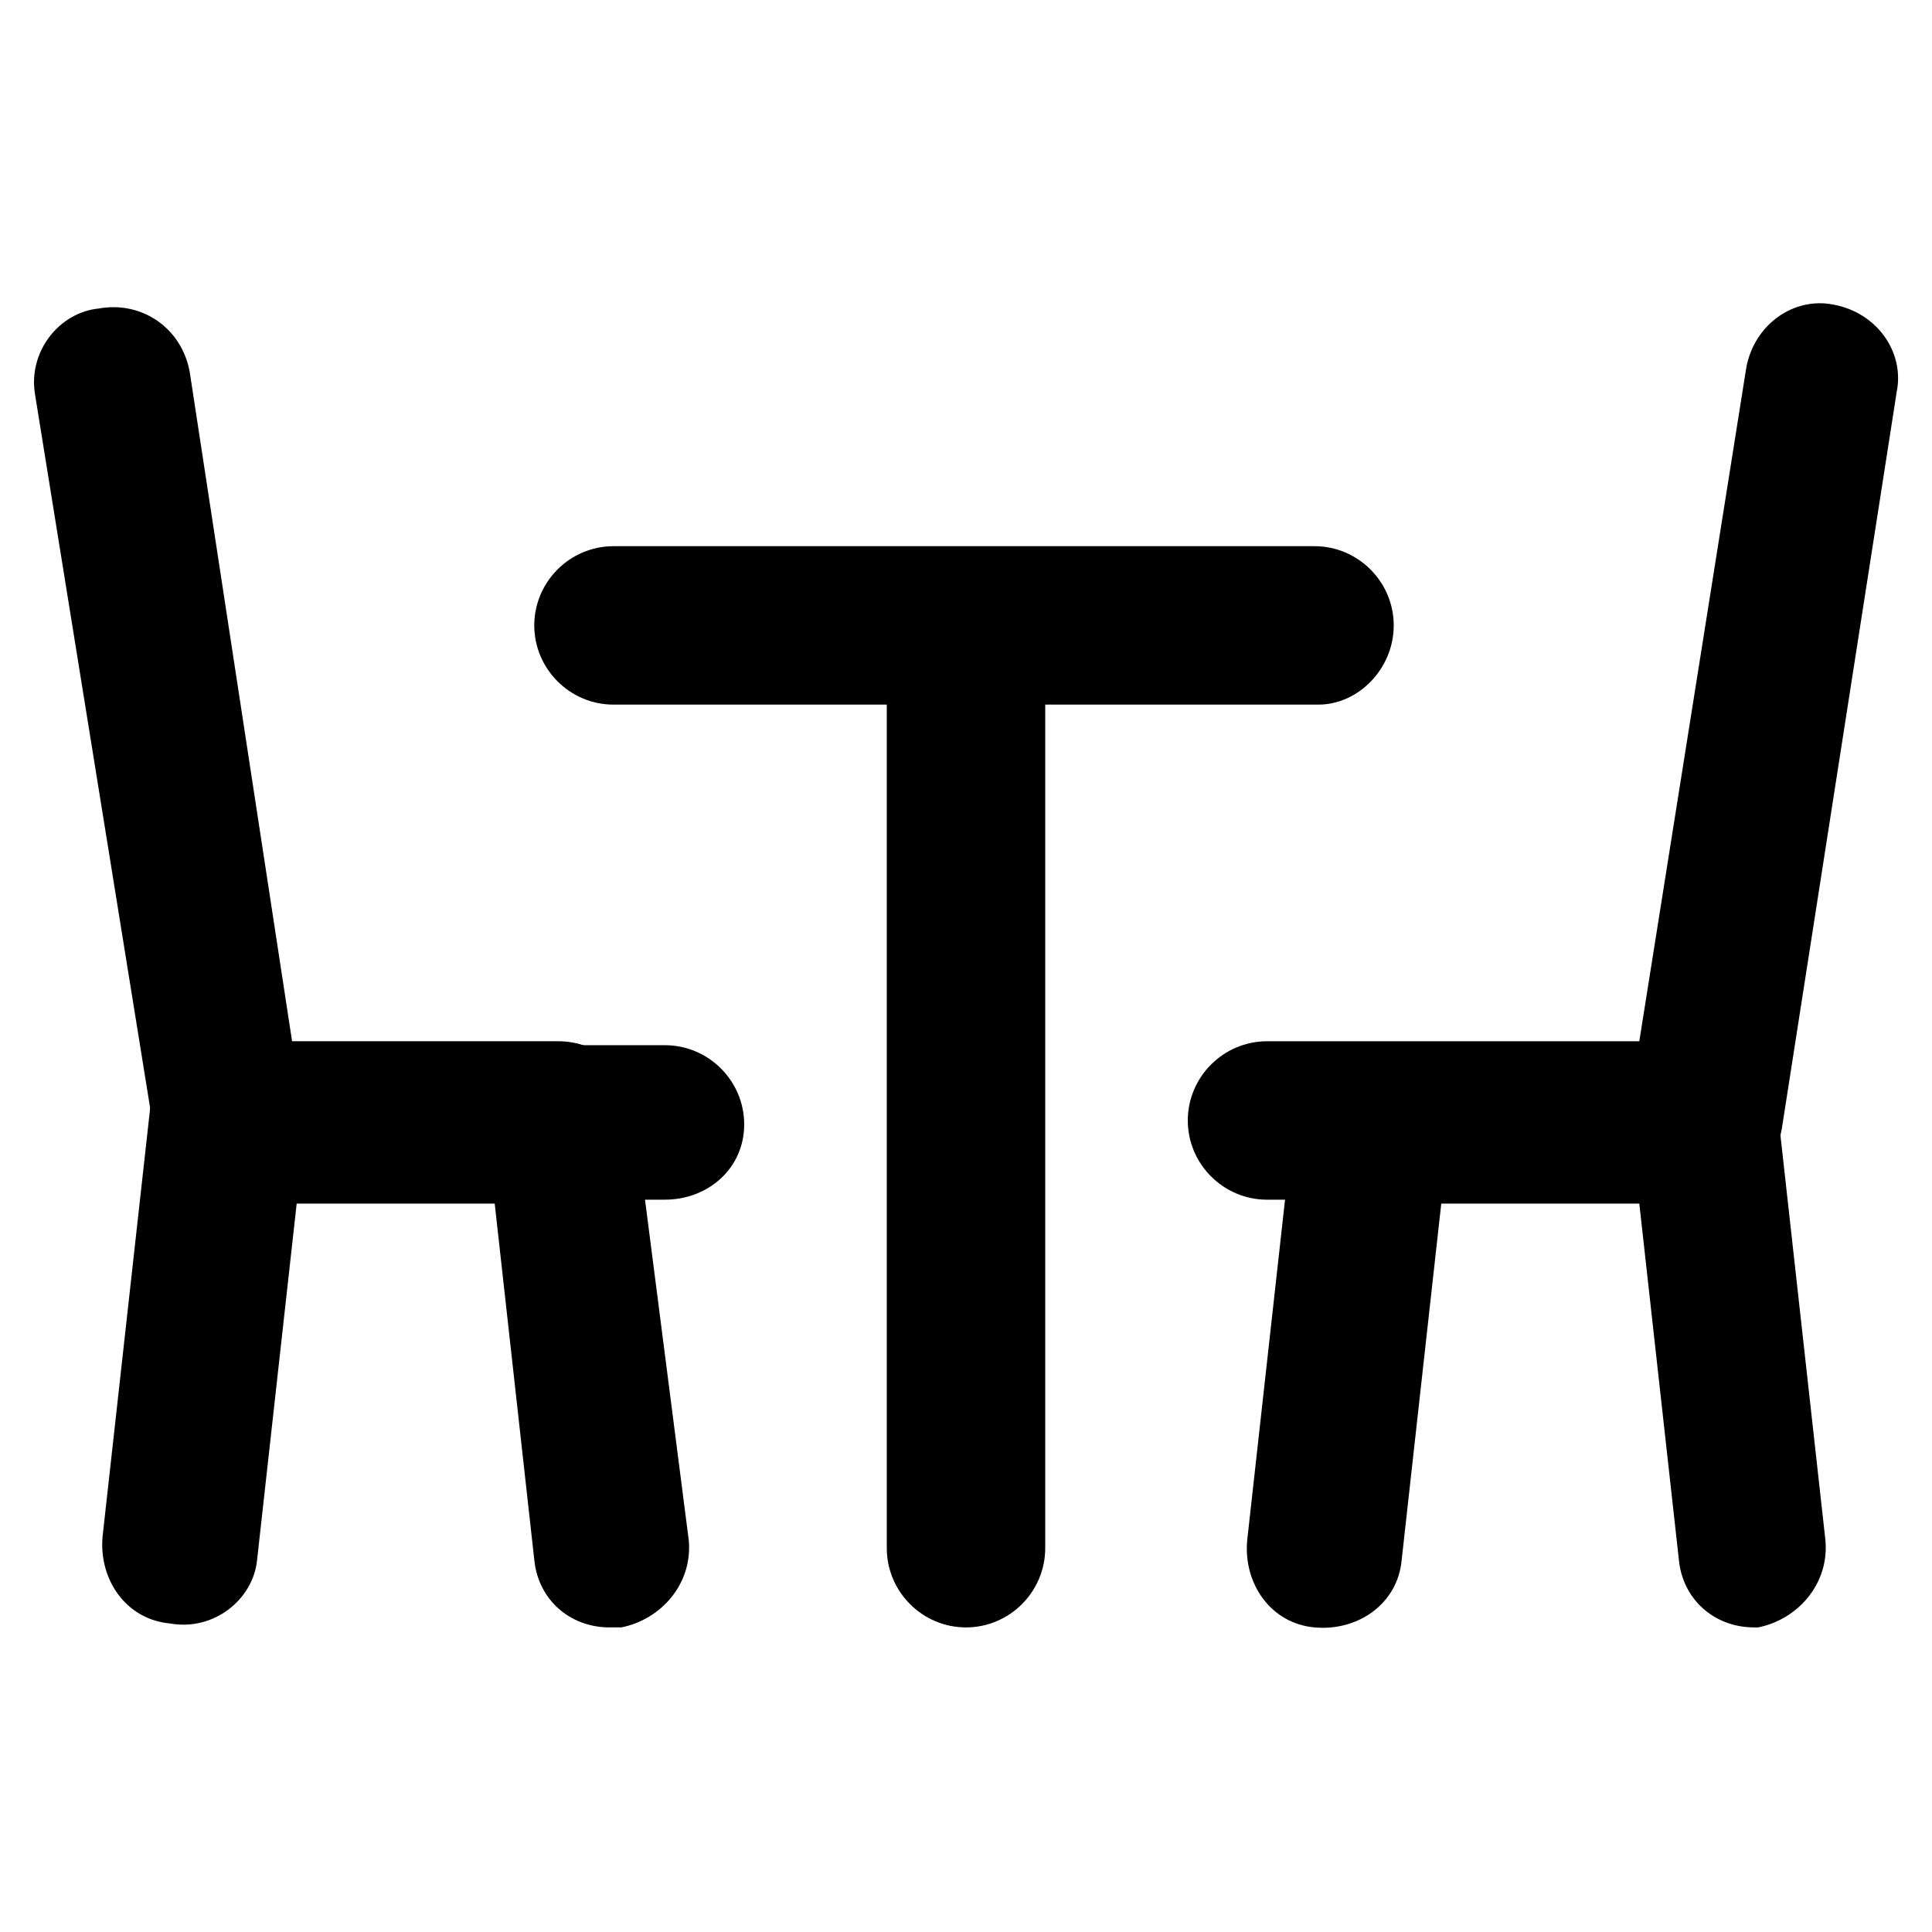
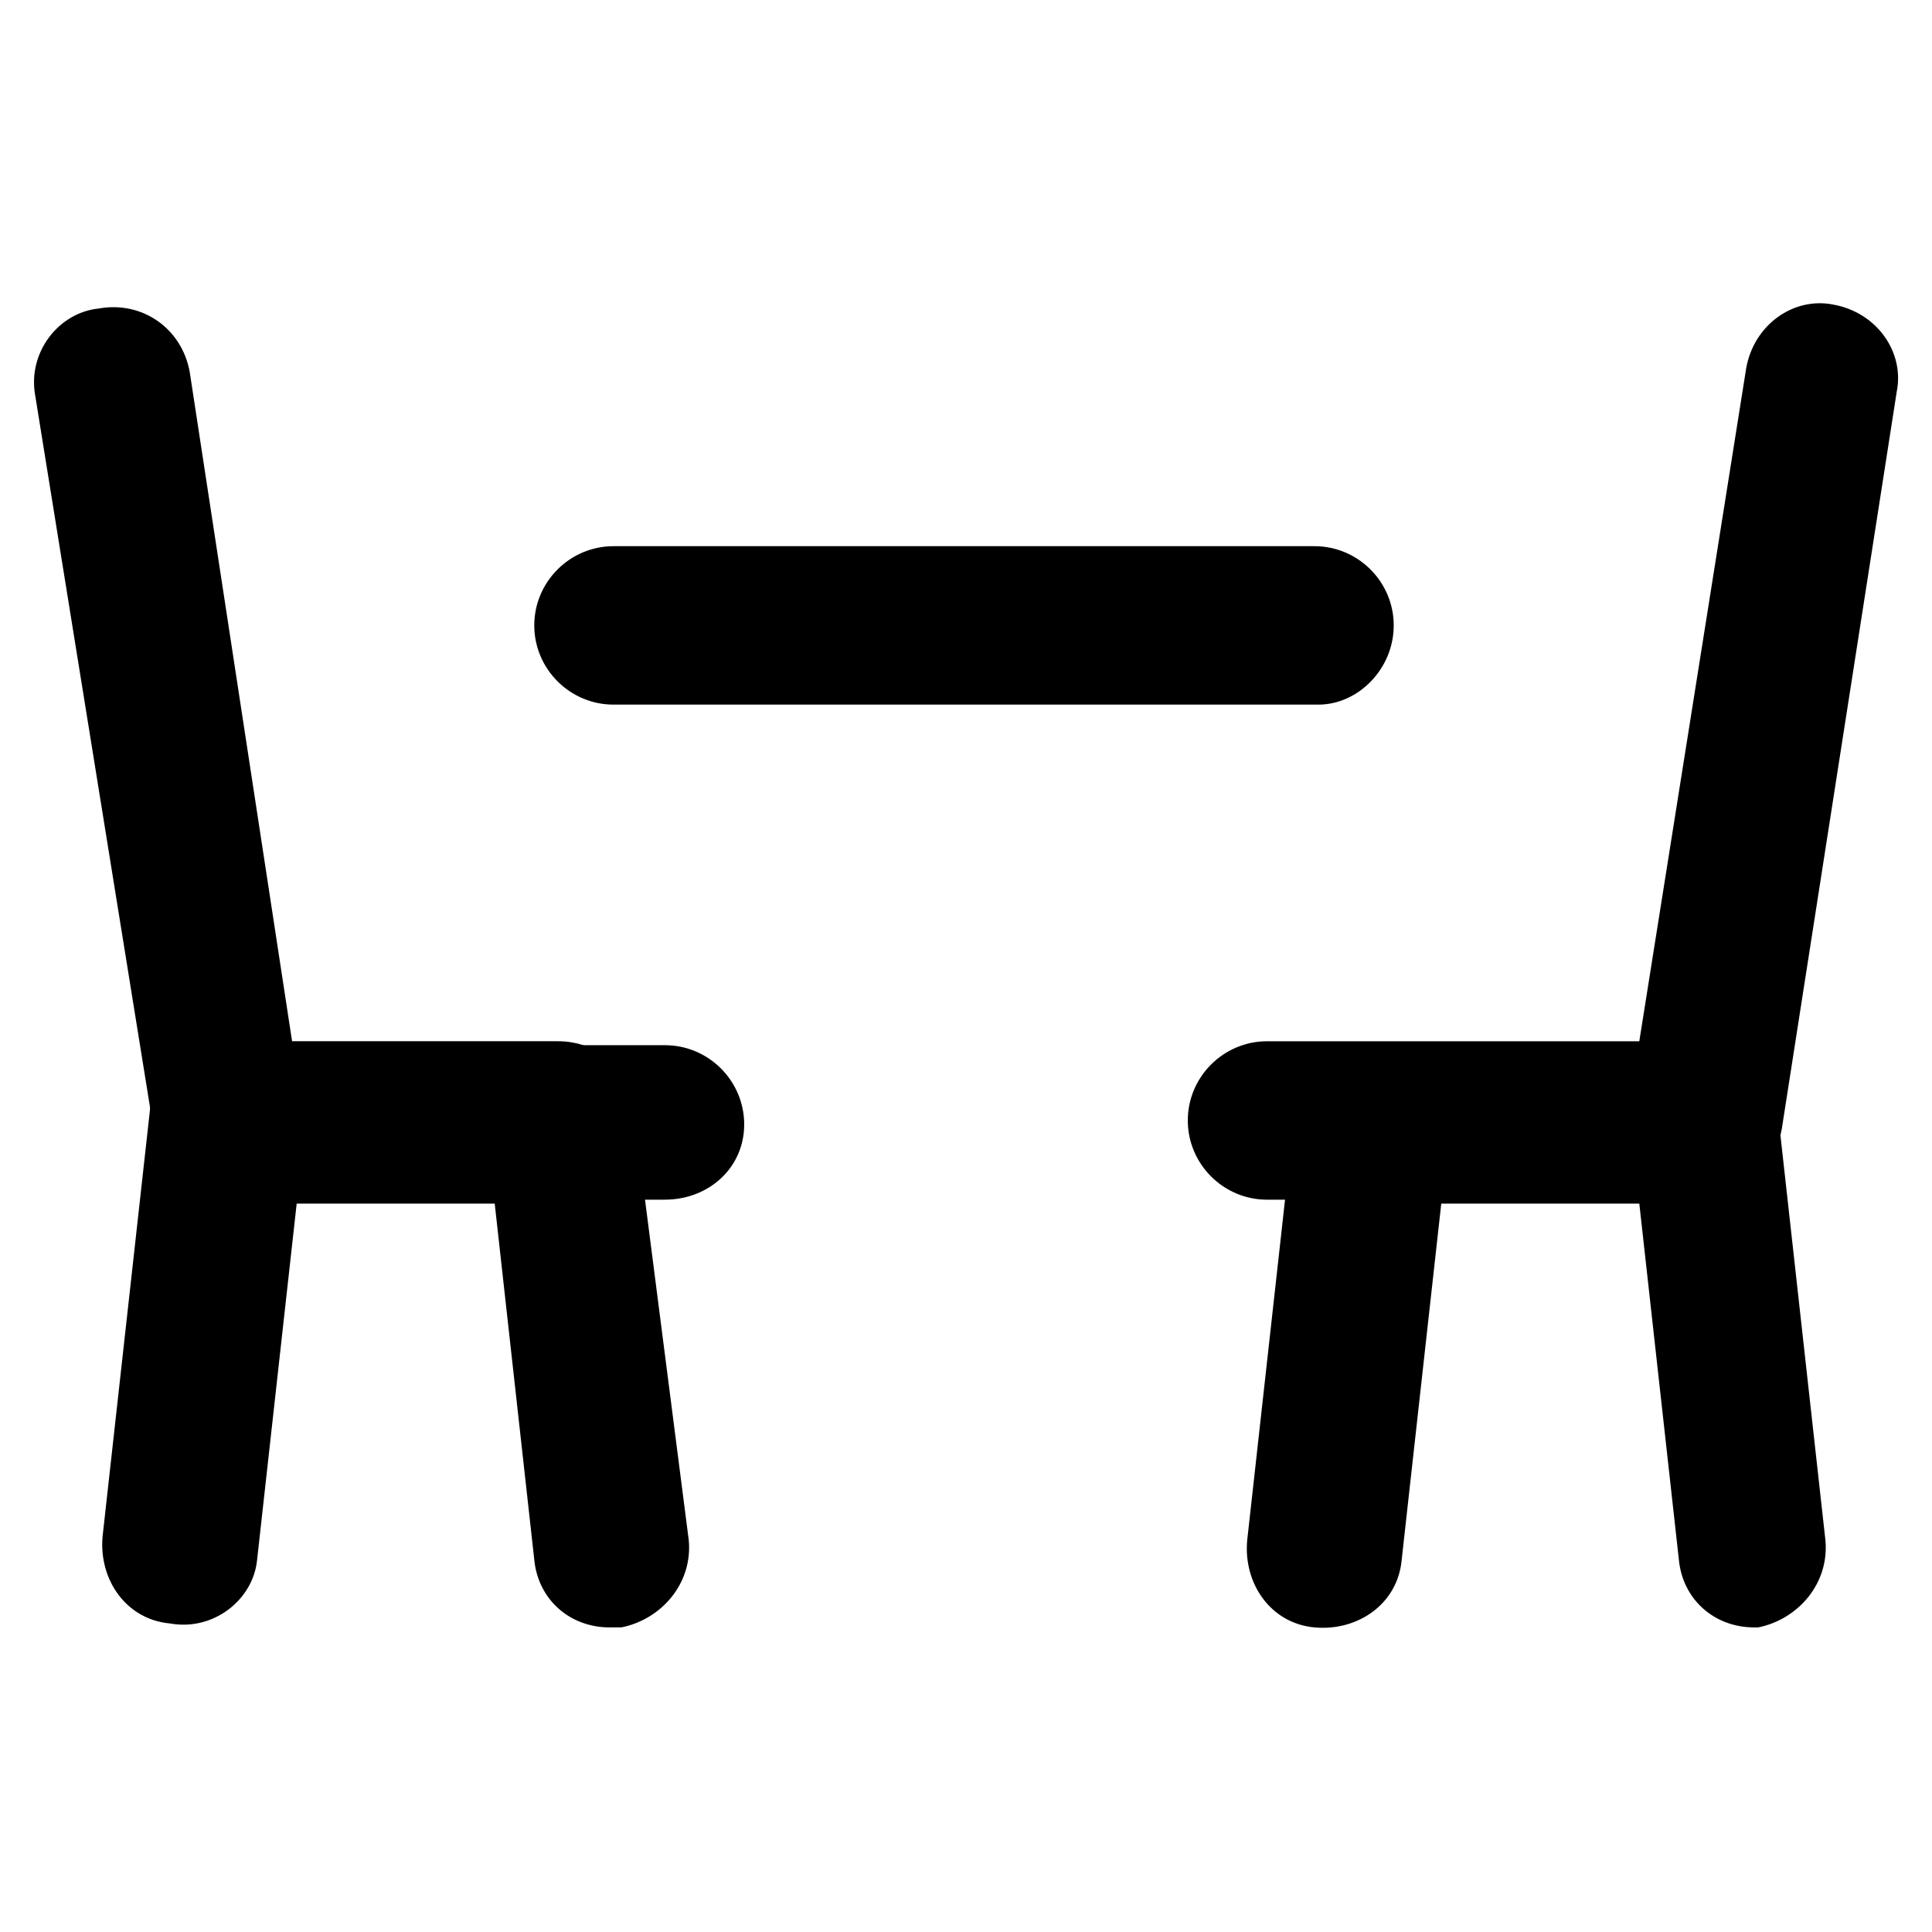
<svg xmlns="http://www.w3.org/2000/svg" fill="#000000" width="800px" height="800px" version="1.1" viewBox="144 144 512 512">
  <g>
    <path d="m320.23 461.93h-115.46c-10.496 0-18.895-7.348-19.941-17.844l-31.492-195.23c-2.098-11.547 6.301-22.043 16.797-23.09 11.543-2.102 22.039 5.246 24.141 16.793l27.289 178.43h98.664c11.547 0 20.992 9.445 20.992 20.992 0 11.543-9.449 19.941-20.992 19.941z" />
    <path d="m305.54 575.28c-10.496 0-18.895-7.348-19.941-17.844l-10.496-94.465-52.48 0.004-10.496 94.465c-1.051 10.492-11.547 18.891-23.094 16.793-11.547-1.051-18.895-11.547-17.844-23.09l12.594-113.36c1.051-10.496 10.496-17.844 19.941-17.844h88.168c10.496 0 18.895 7.348 19.941 17.844l14.699 114.4c1.051 11.547-7.348 20.992-17.844 23.09h-3.148z" />
    <path d="m595.23 461.93h-115.46c-11.547 0-20.992-9.445-20.992-20.992s9.445-20.992 20.992-20.992h98.66l28.34-178.43c2.098-11.547 12.594-18.895 23.09-16.793 11.547 2.098 18.895 12.594 16.793 23.09l-30.438 195.23c-2.098 11.547-10.492 18.895-20.988 18.895z" />
    <path d="m608.87 575.28c-10.496 0-18.895-7.348-19.941-17.844l-10.496-94.465-52.484 0.004-10.496 94.465c-1.051 11.547-11.547 18.895-23.09 17.844-11.547-1.051-18.895-11.547-17.844-23.09l12.594-113.36c1.051-10.496 10.496-17.844 19.941-17.844h88.168c10.496 0 18.895 7.348 19.941 17.844l12.594 113.36c1.051 11.547-7.348 20.992-17.844 23.09 0.004-0.004-1.043-0.004-1.043-0.004z" />
-     <path d="m400 575.28c-11.547 0-20.992-9.445-20.992-20.992v-237.21c0-11.547 9.445-20.992 20.992-20.992s20.992 9.445 20.992 20.992v237.21c0 11.547-9.449 20.992-20.992 20.992z" />
    <path d="m493.41 330.73h-186.83c-11.547 0-20.992-9.445-20.992-20.992s9.445-20.992 20.992-20.992h185.78c11.547 0 20.992 9.445 20.992 20.992 0 11.543-9.445 20.992-19.941 20.992z" />
  </g>
</svg>